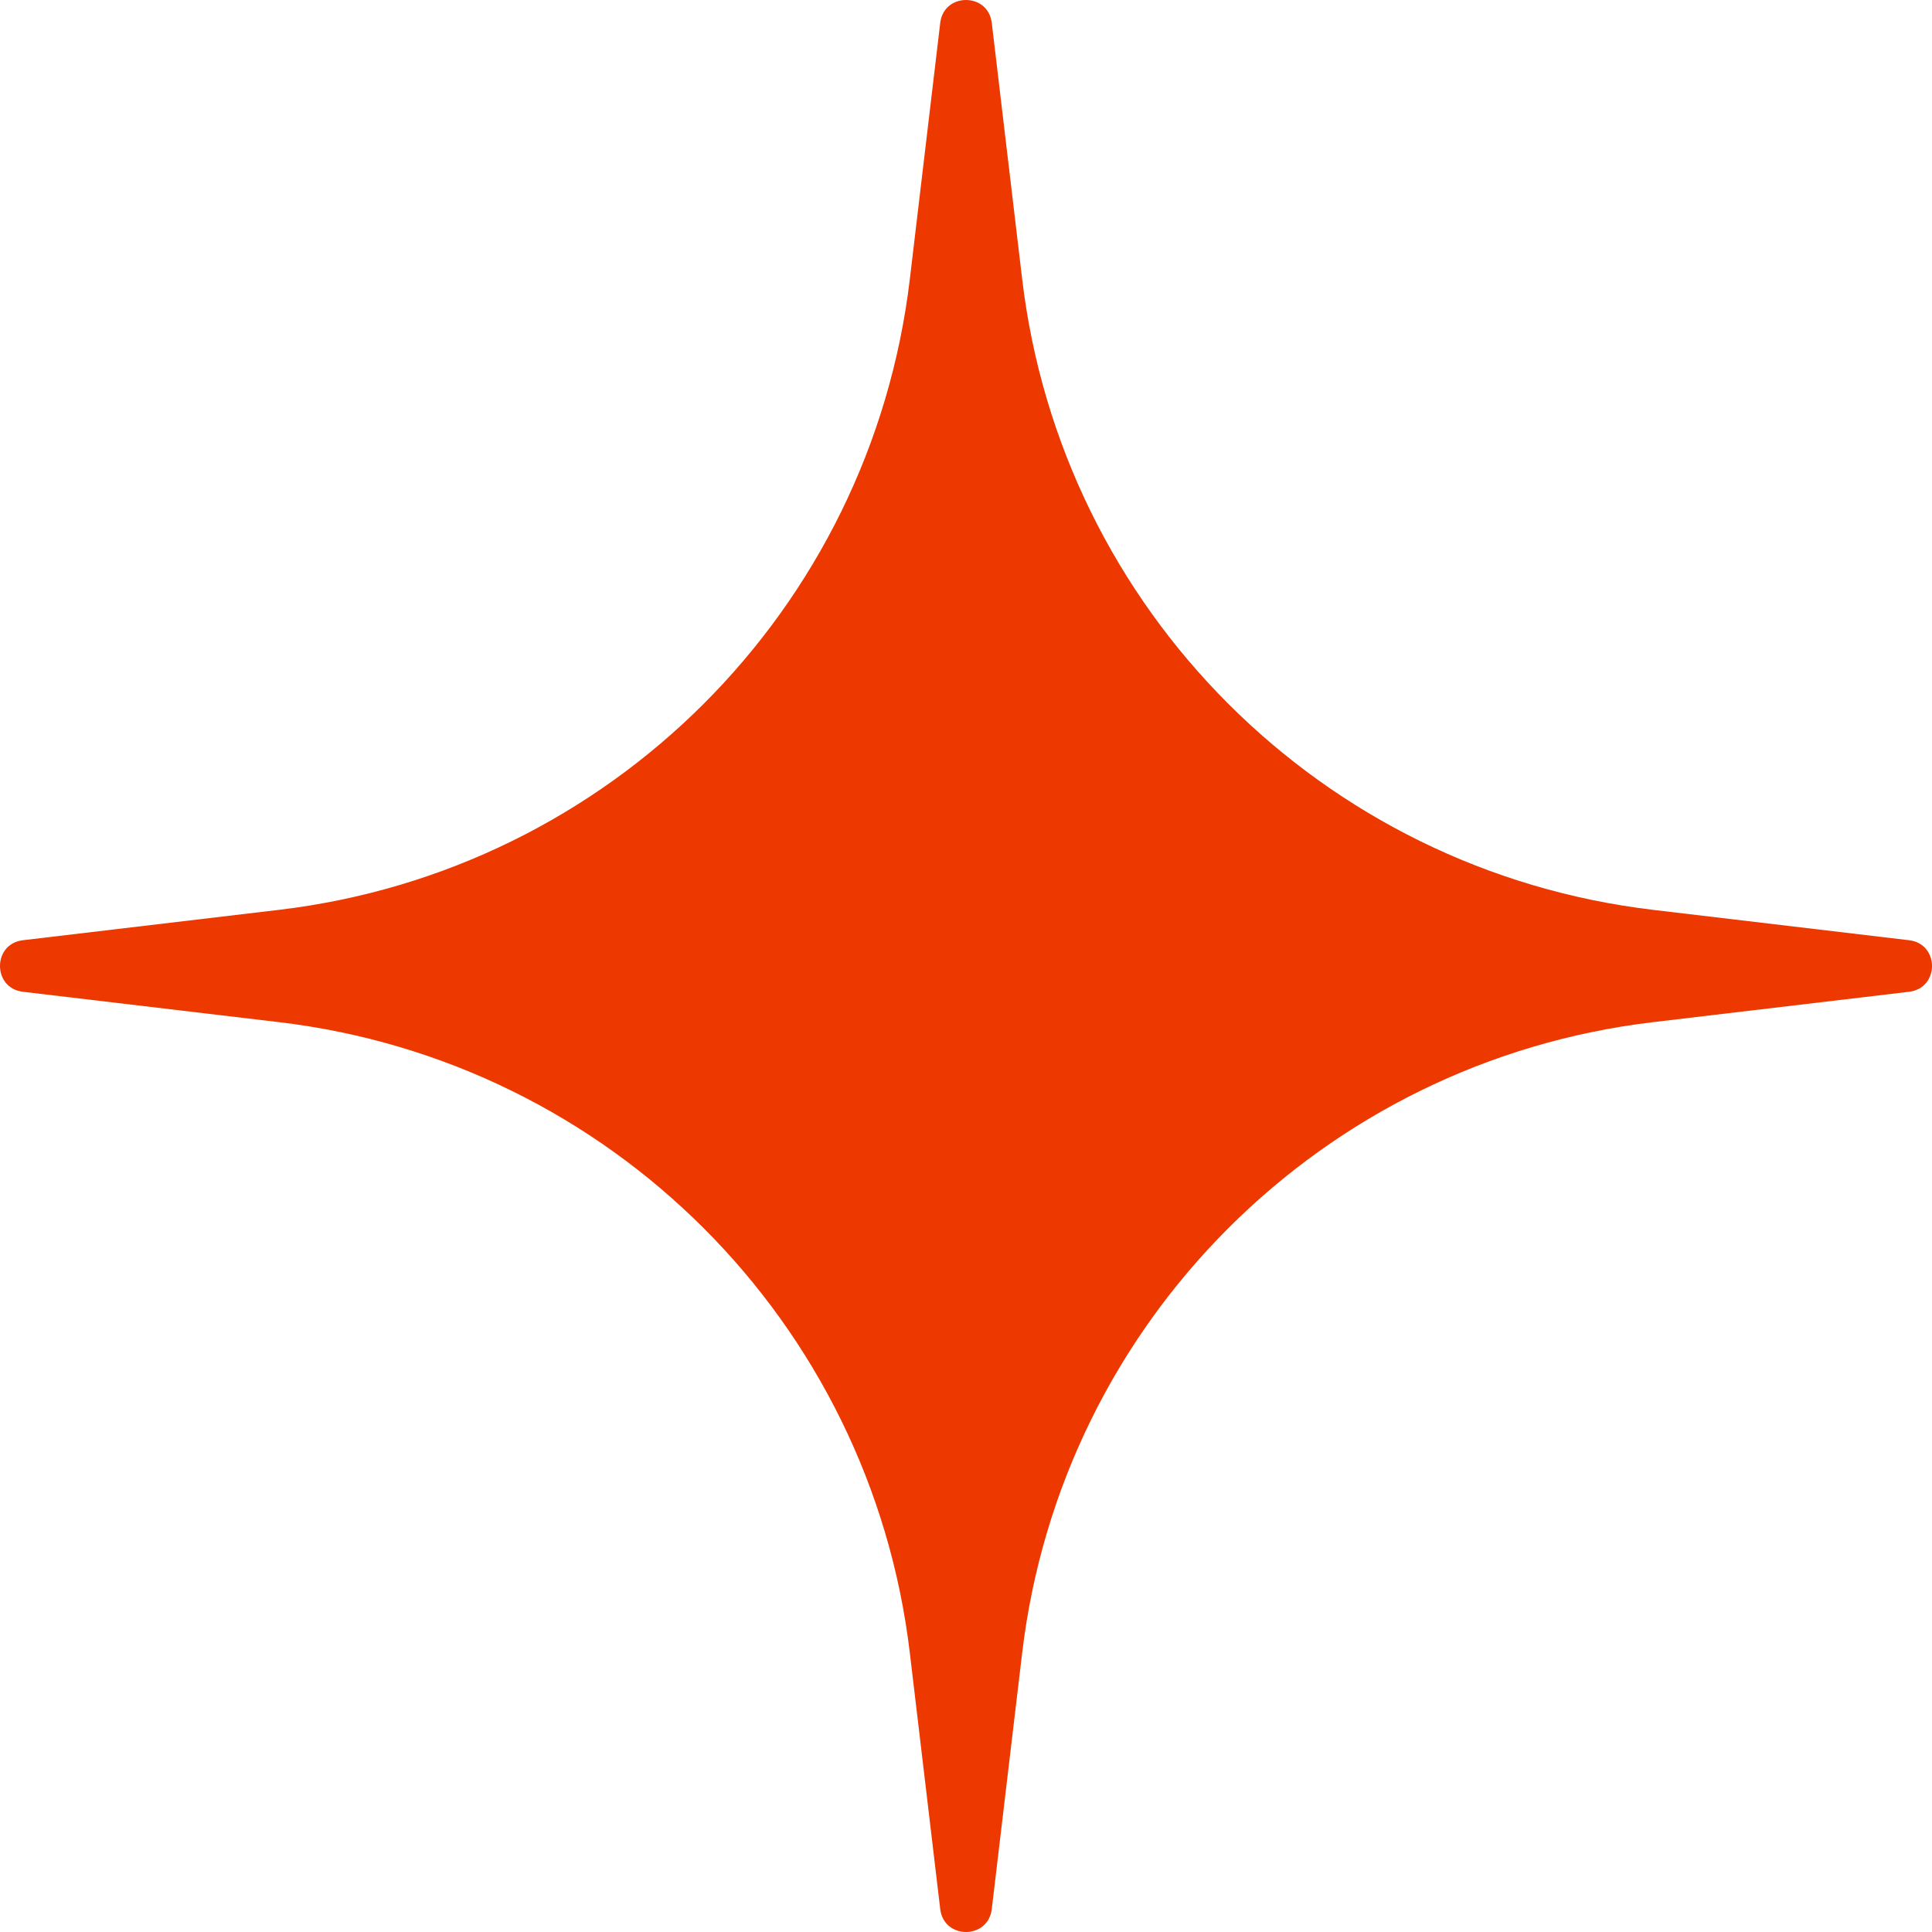
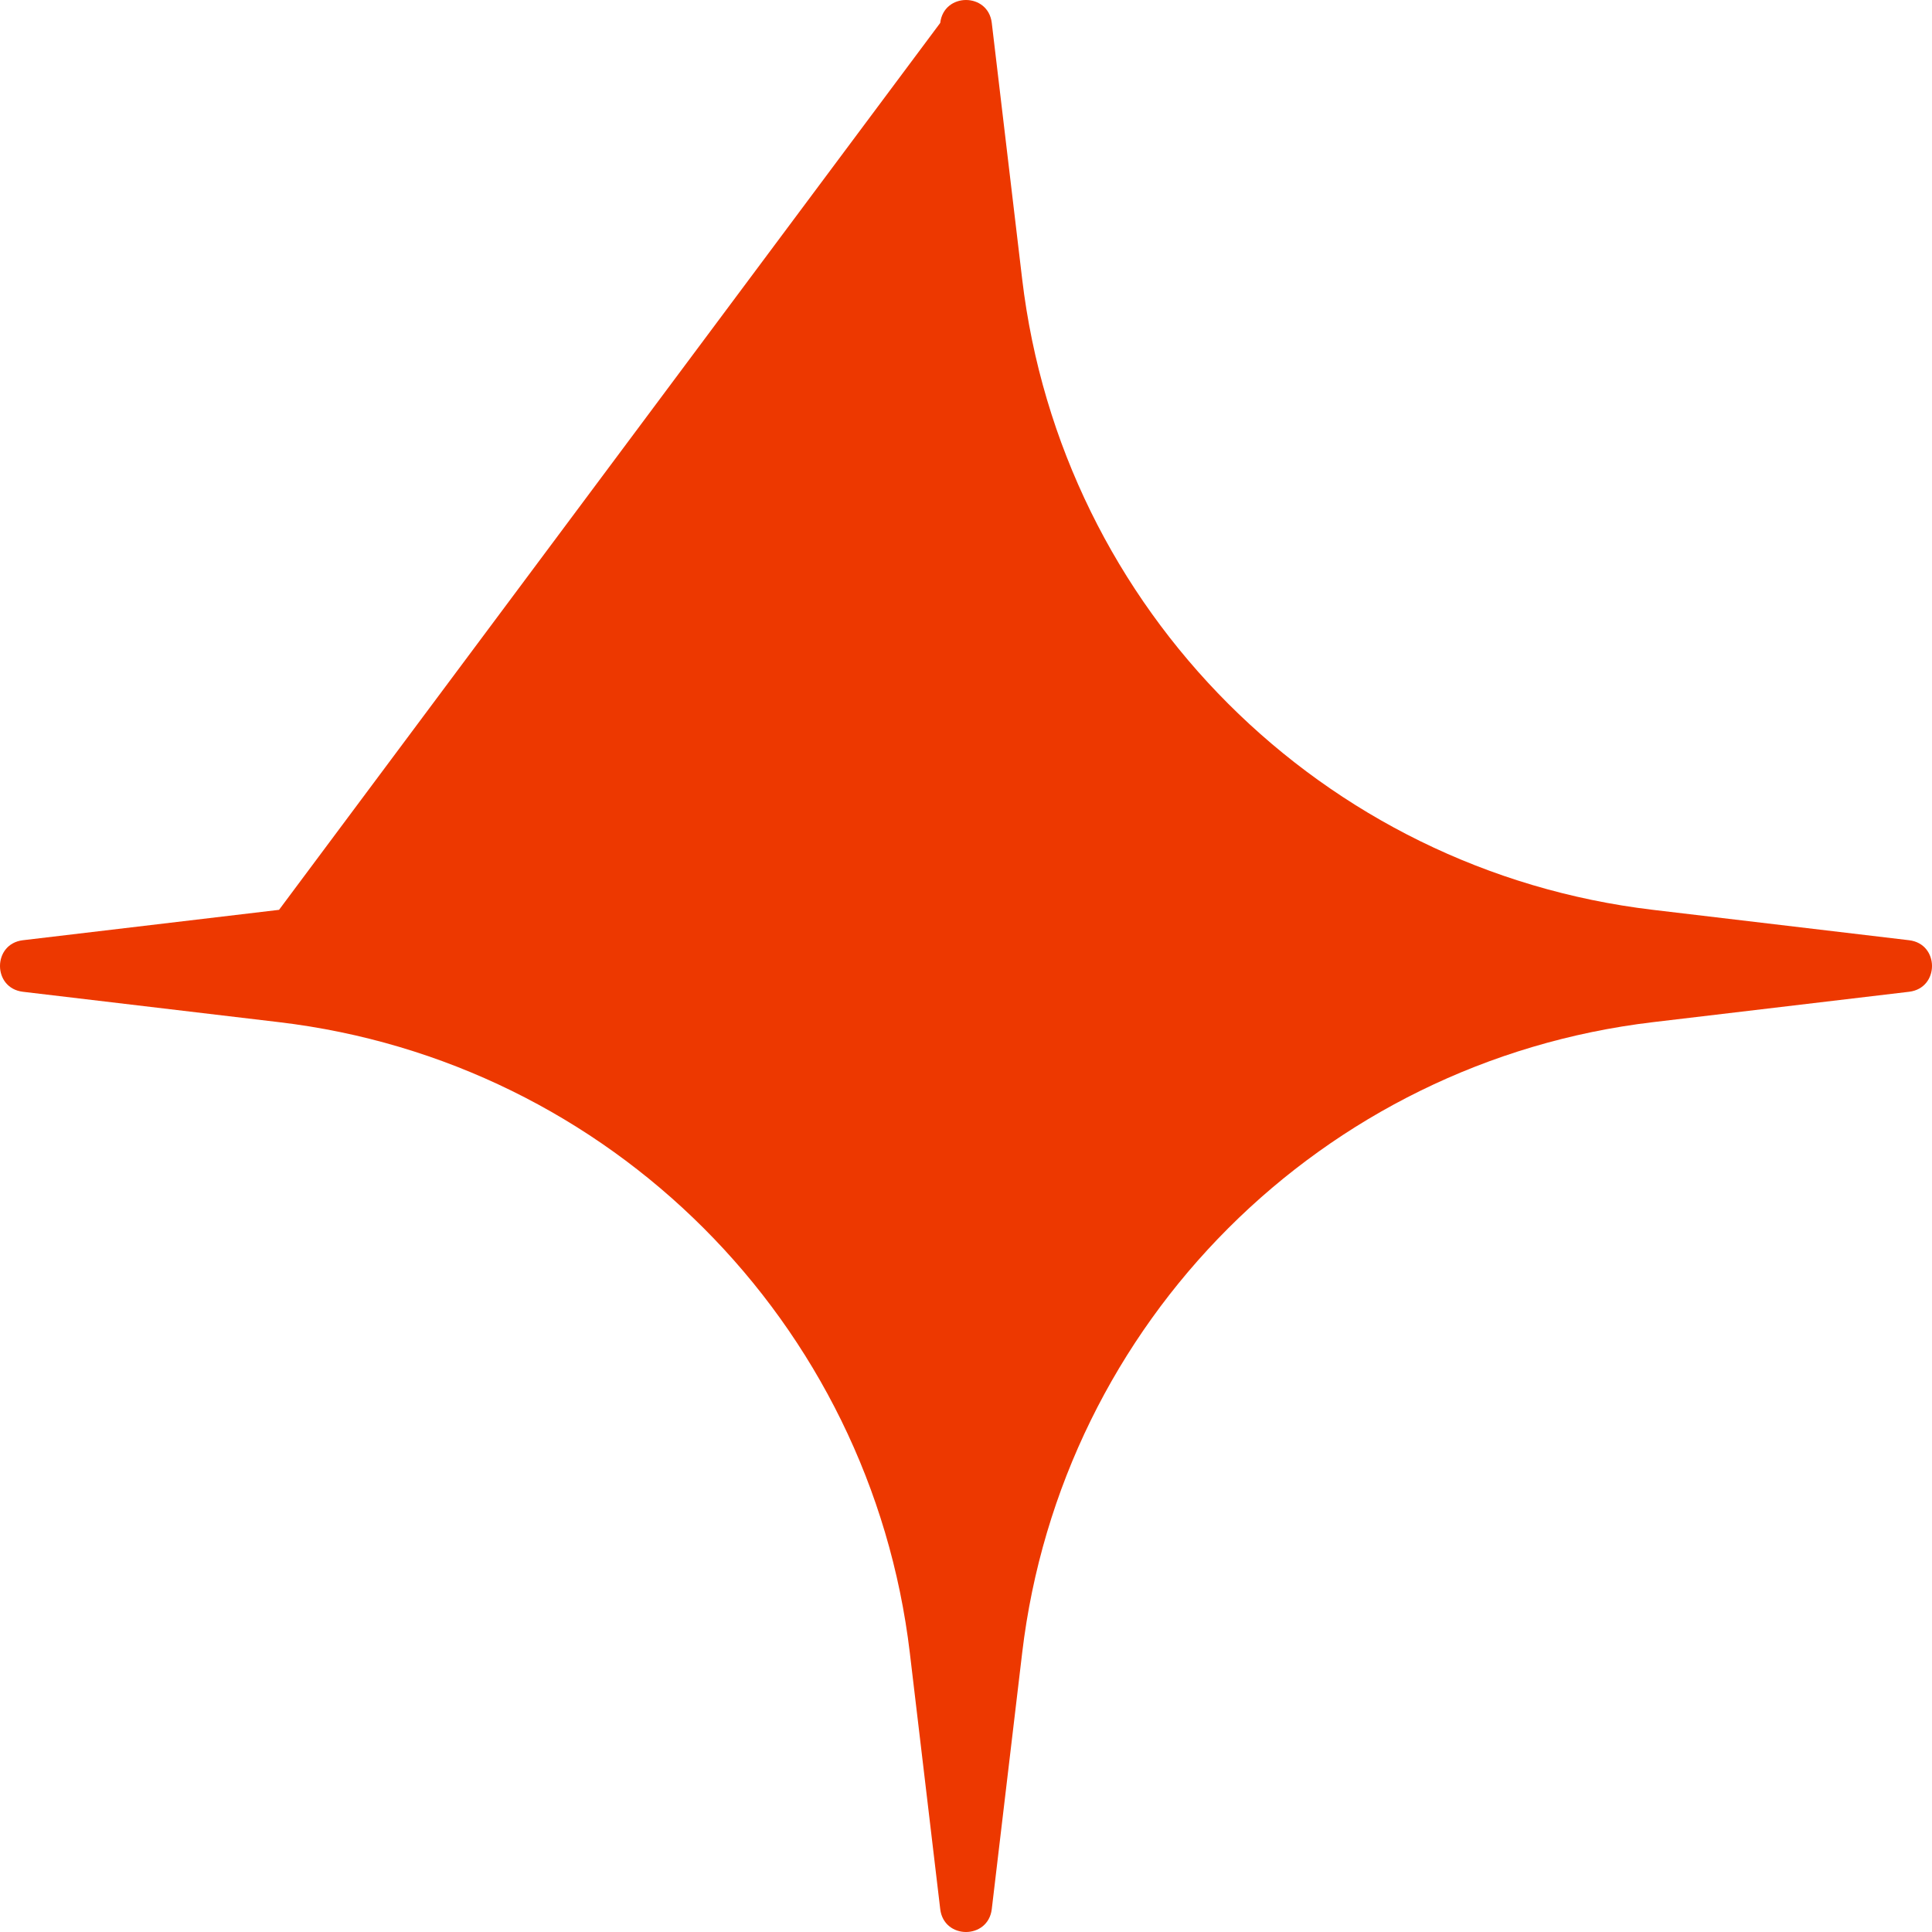
<svg xmlns="http://www.w3.org/2000/svg" width="44" height="44" viewBox="0 0 44 44" fill="none">
-   <path d="M21.413 0.522C21.495 -0.174 22.505 -0.174 22.587 0.522L23.279 6.355C24.173 13.888 30.112 19.827 37.645 20.721L43.478 21.413C44.174 21.495 44.174 22.505 43.478 22.587L37.645 23.279C30.112 24.173 24.173 30.112 23.279 37.645L22.587 43.478C22.505 44.174 21.495 44.174 21.413 43.478L20.721 37.645C19.827 30.112 13.888 24.173 6.355 23.279L0.522 22.587C-0.174 22.505 -0.174 21.495 0.522 21.413L6.355 20.721C13.888 19.827 19.827 13.888 20.721 6.355L21.413 0.522Z" fill="#ED3800" />
+   <path d="M21.413 0.522C21.495 -0.174 22.505 -0.174 22.587 0.522L23.279 6.355C24.173 13.888 30.112 19.827 37.645 20.721L43.478 21.413C44.174 21.495 44.174 22.505 43.478 22.587L37.645 23.279C30.112 24.173 24.173 30.112 23.279 37.645L22.587 43.478C22.505 44.174 21.495 44.174 21.413 43.478L20.721 37.645C19.827 30.112 13.888 24.173 6.355 23.279L0.522 22.587C-0.174 22.505 -0.174 21.495 0.522 21.413L6.355 20.721L21.413 0.522Z" fill="#ED3800" />
</svg>